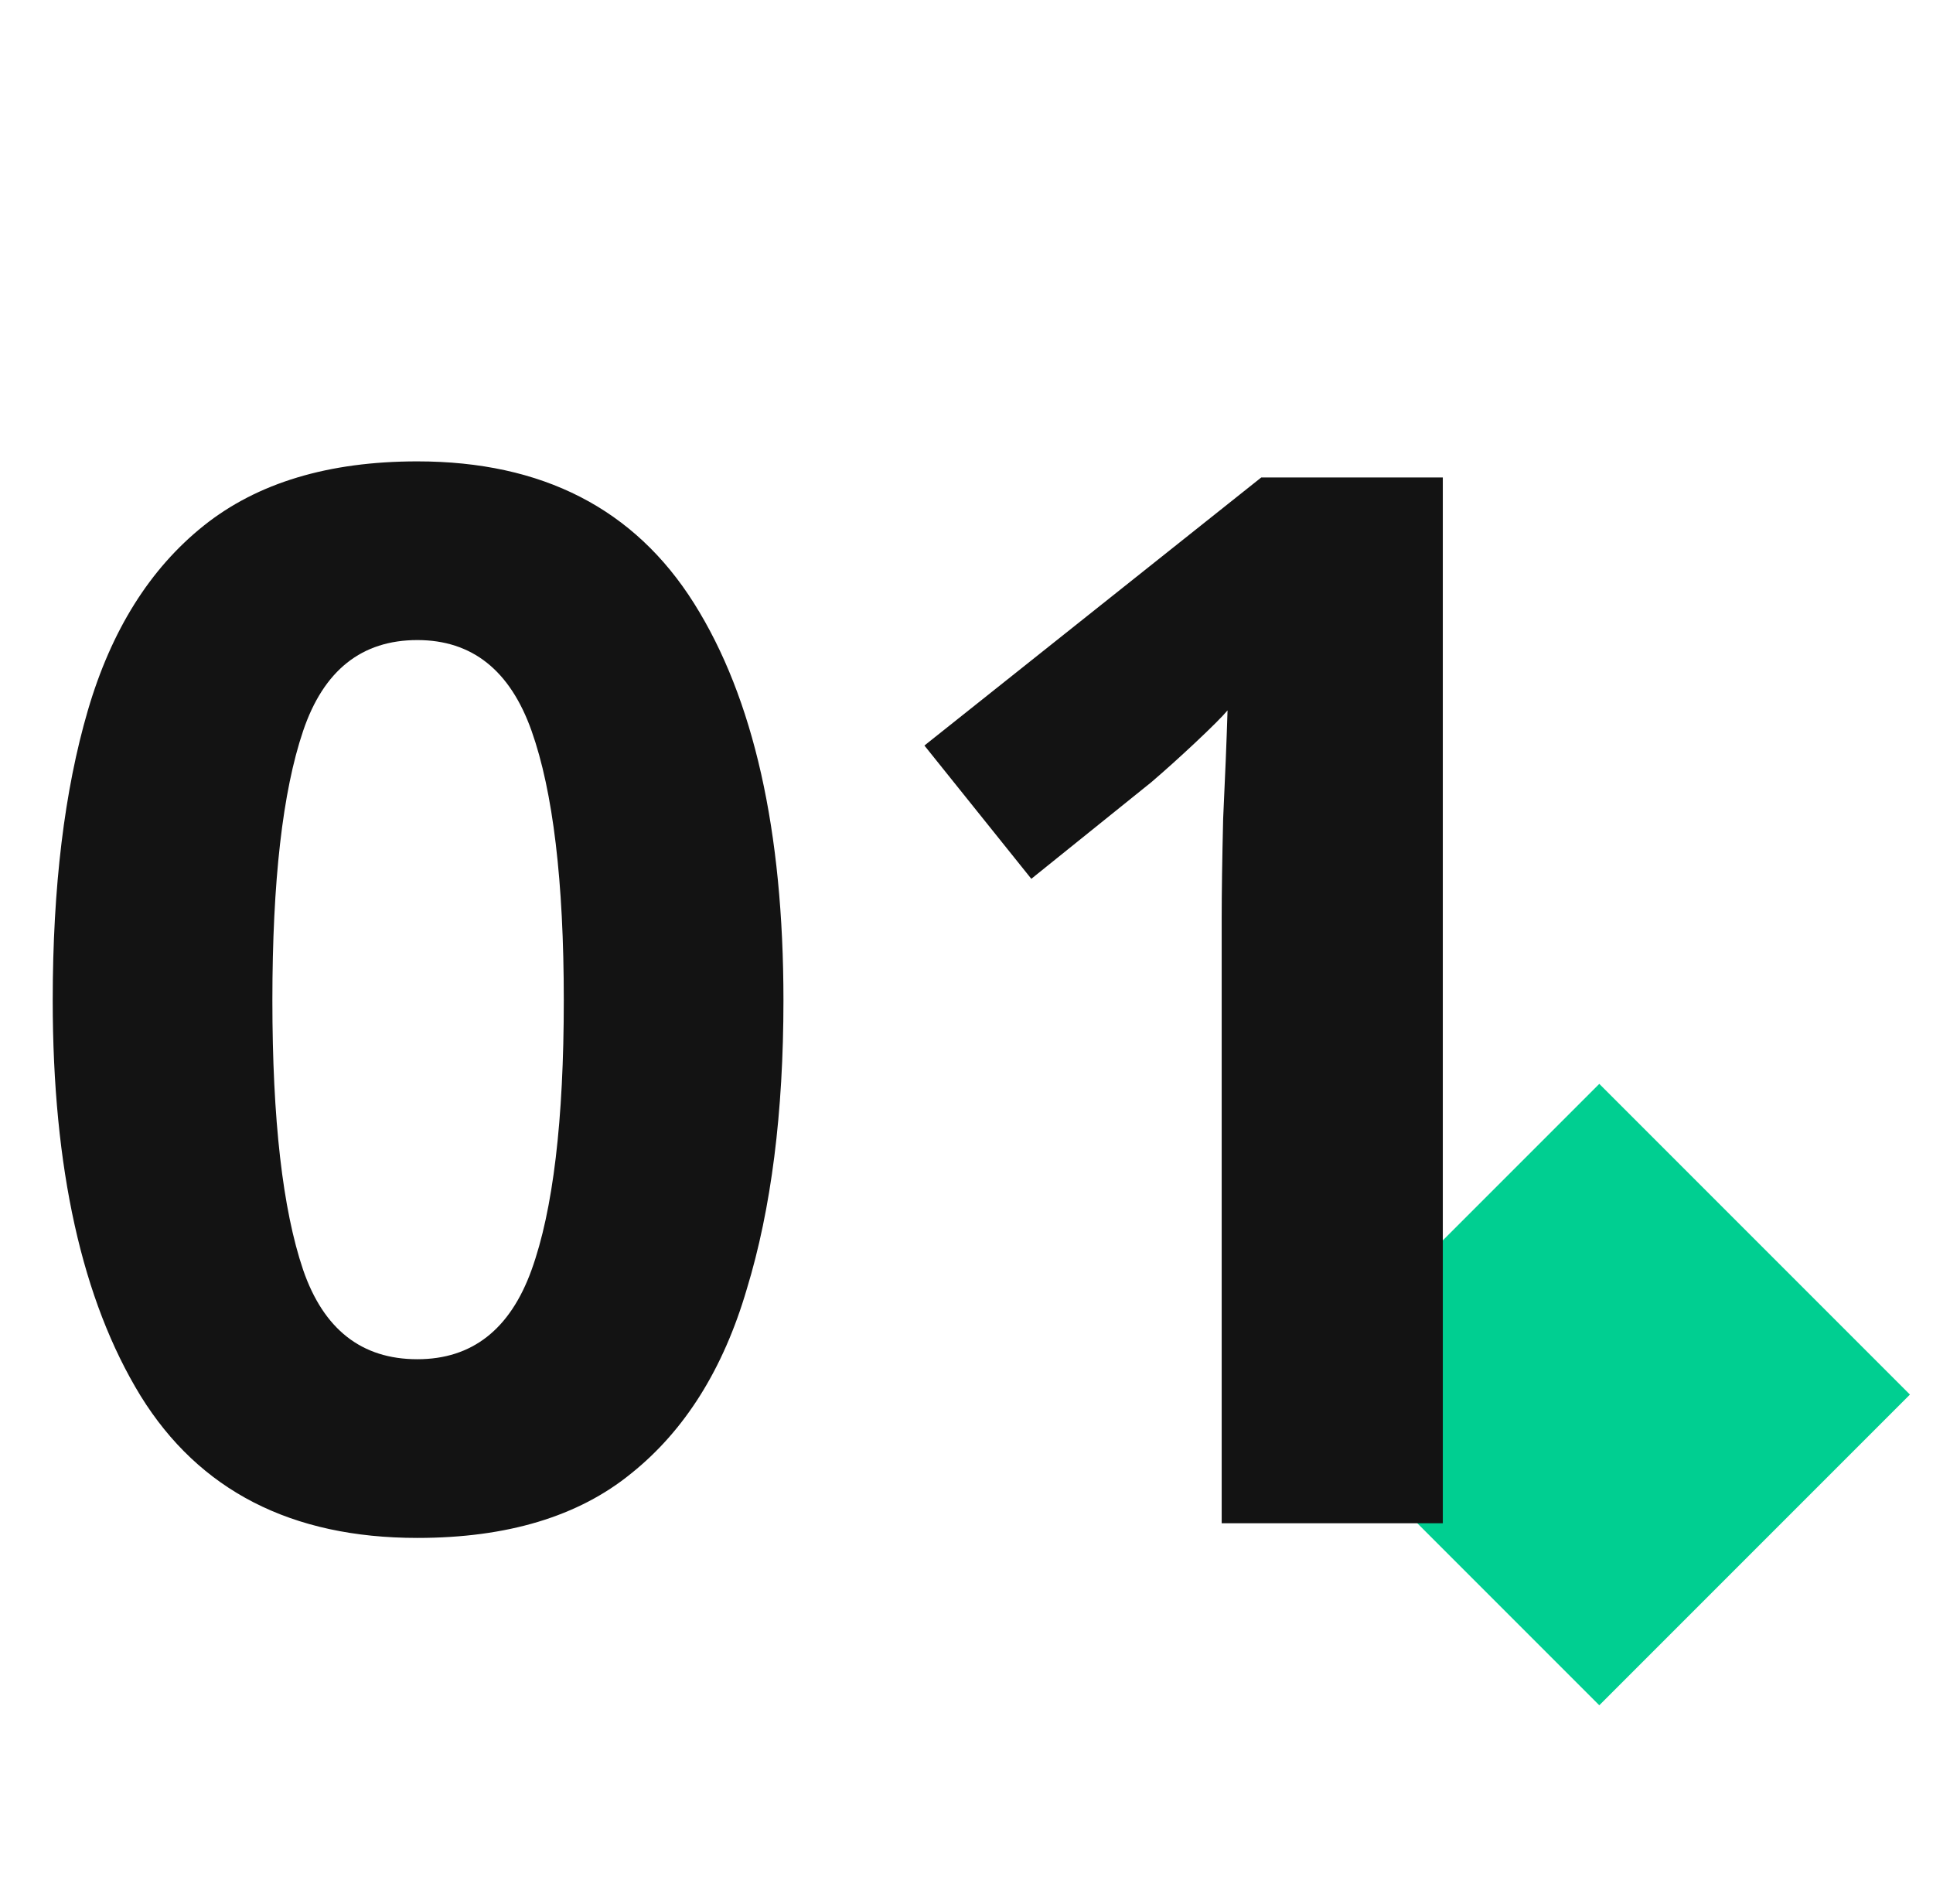
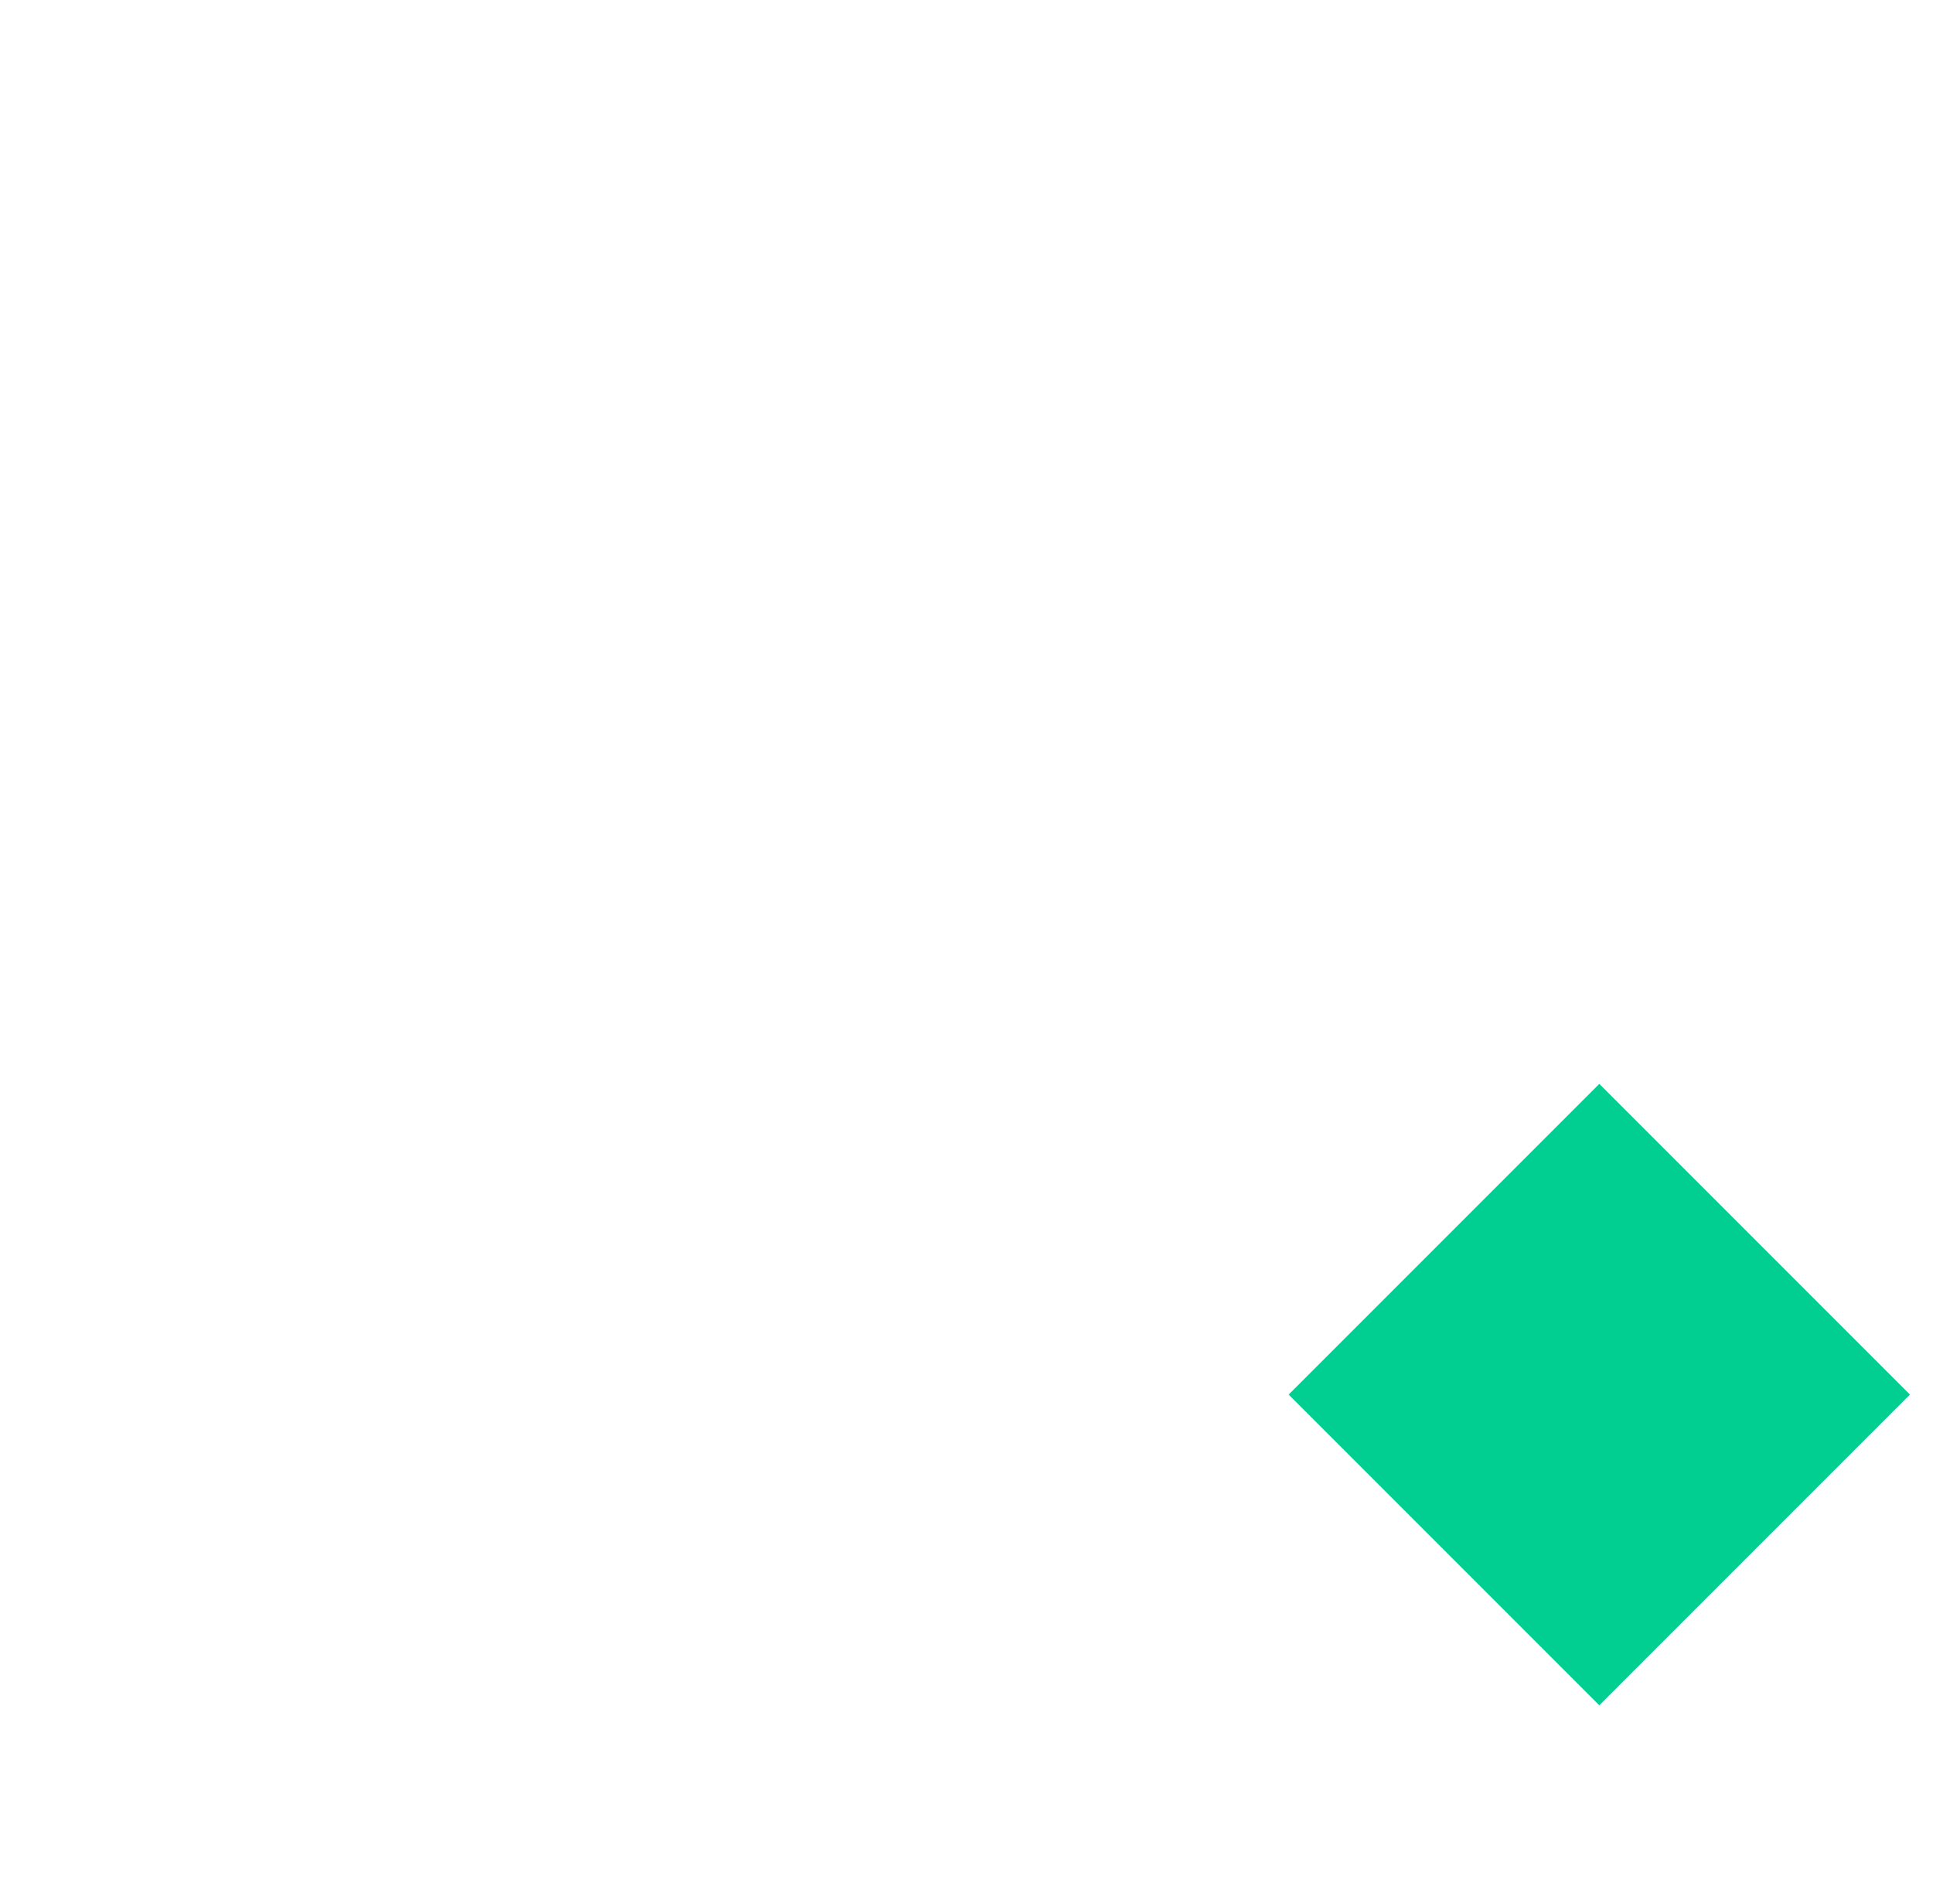
<svg xmlns="http://www.w3.org/2000/svg" width="66" height="65" viewBox="0 0 66 65" fill="none">
  <rect x="54.606" y="37" width="15" height="15" transform="rotate(45 54.606 37)" fill="#00CF91" />
-   <path d="M26.75 34.15C26.75 37.983 26.333 41.267 25.5 44C24.7 46.733 23.383 48.833 21.55 50.3C19.75 51.767 17.317 52.5 14.25 52.5C9.95 52.5 6.8 50.883 4.8 47.65C2.8 44.383 1.8 39.883 1.8 34.15C1.8 30.283 2.2 26.983 3 24.25C3.8 21.517 5.117 19.417 6.95 17.95C8.783 16.483 11.217 15.75 14.25 15.75C18.517 15.75 21.667 17.367 23.7 20.6C25.733 23.833 26.75 28.35 26.75 34.15ZM9.3 34.15C9.3 38.217 9.65 41.283 10.35 43.35C11.05 45.383 12.35 46.4 14.25 46.4C16.117 46.4 17.417 45.383 18.15 43.35C18.883 41.317 19.25 38.25 19.25 34.15C19.25 30.083 18.883 27.017 18.15 24.95C17.417 22.883 16.117 21.85 14.25 21.85C12.35 21.85 11.05 22.883 10.35 24.95C9.65 27.017 9.3 30.083 9.3 34.15ZM49.263 52H41.713V31.35C41.713 30.483 41.73 29.35 41.763 27.95C41.83 26.55 41.88 25.317 41.913 24.25C41.747 24.45 41.38 24.817 40.813 25.35C40.28 25.85 39.78 26.3 39.313 26.7L35.213 30L31.563 25.45L43.063 16.3H49.263V52Z" fill="#131313" />
</svg>